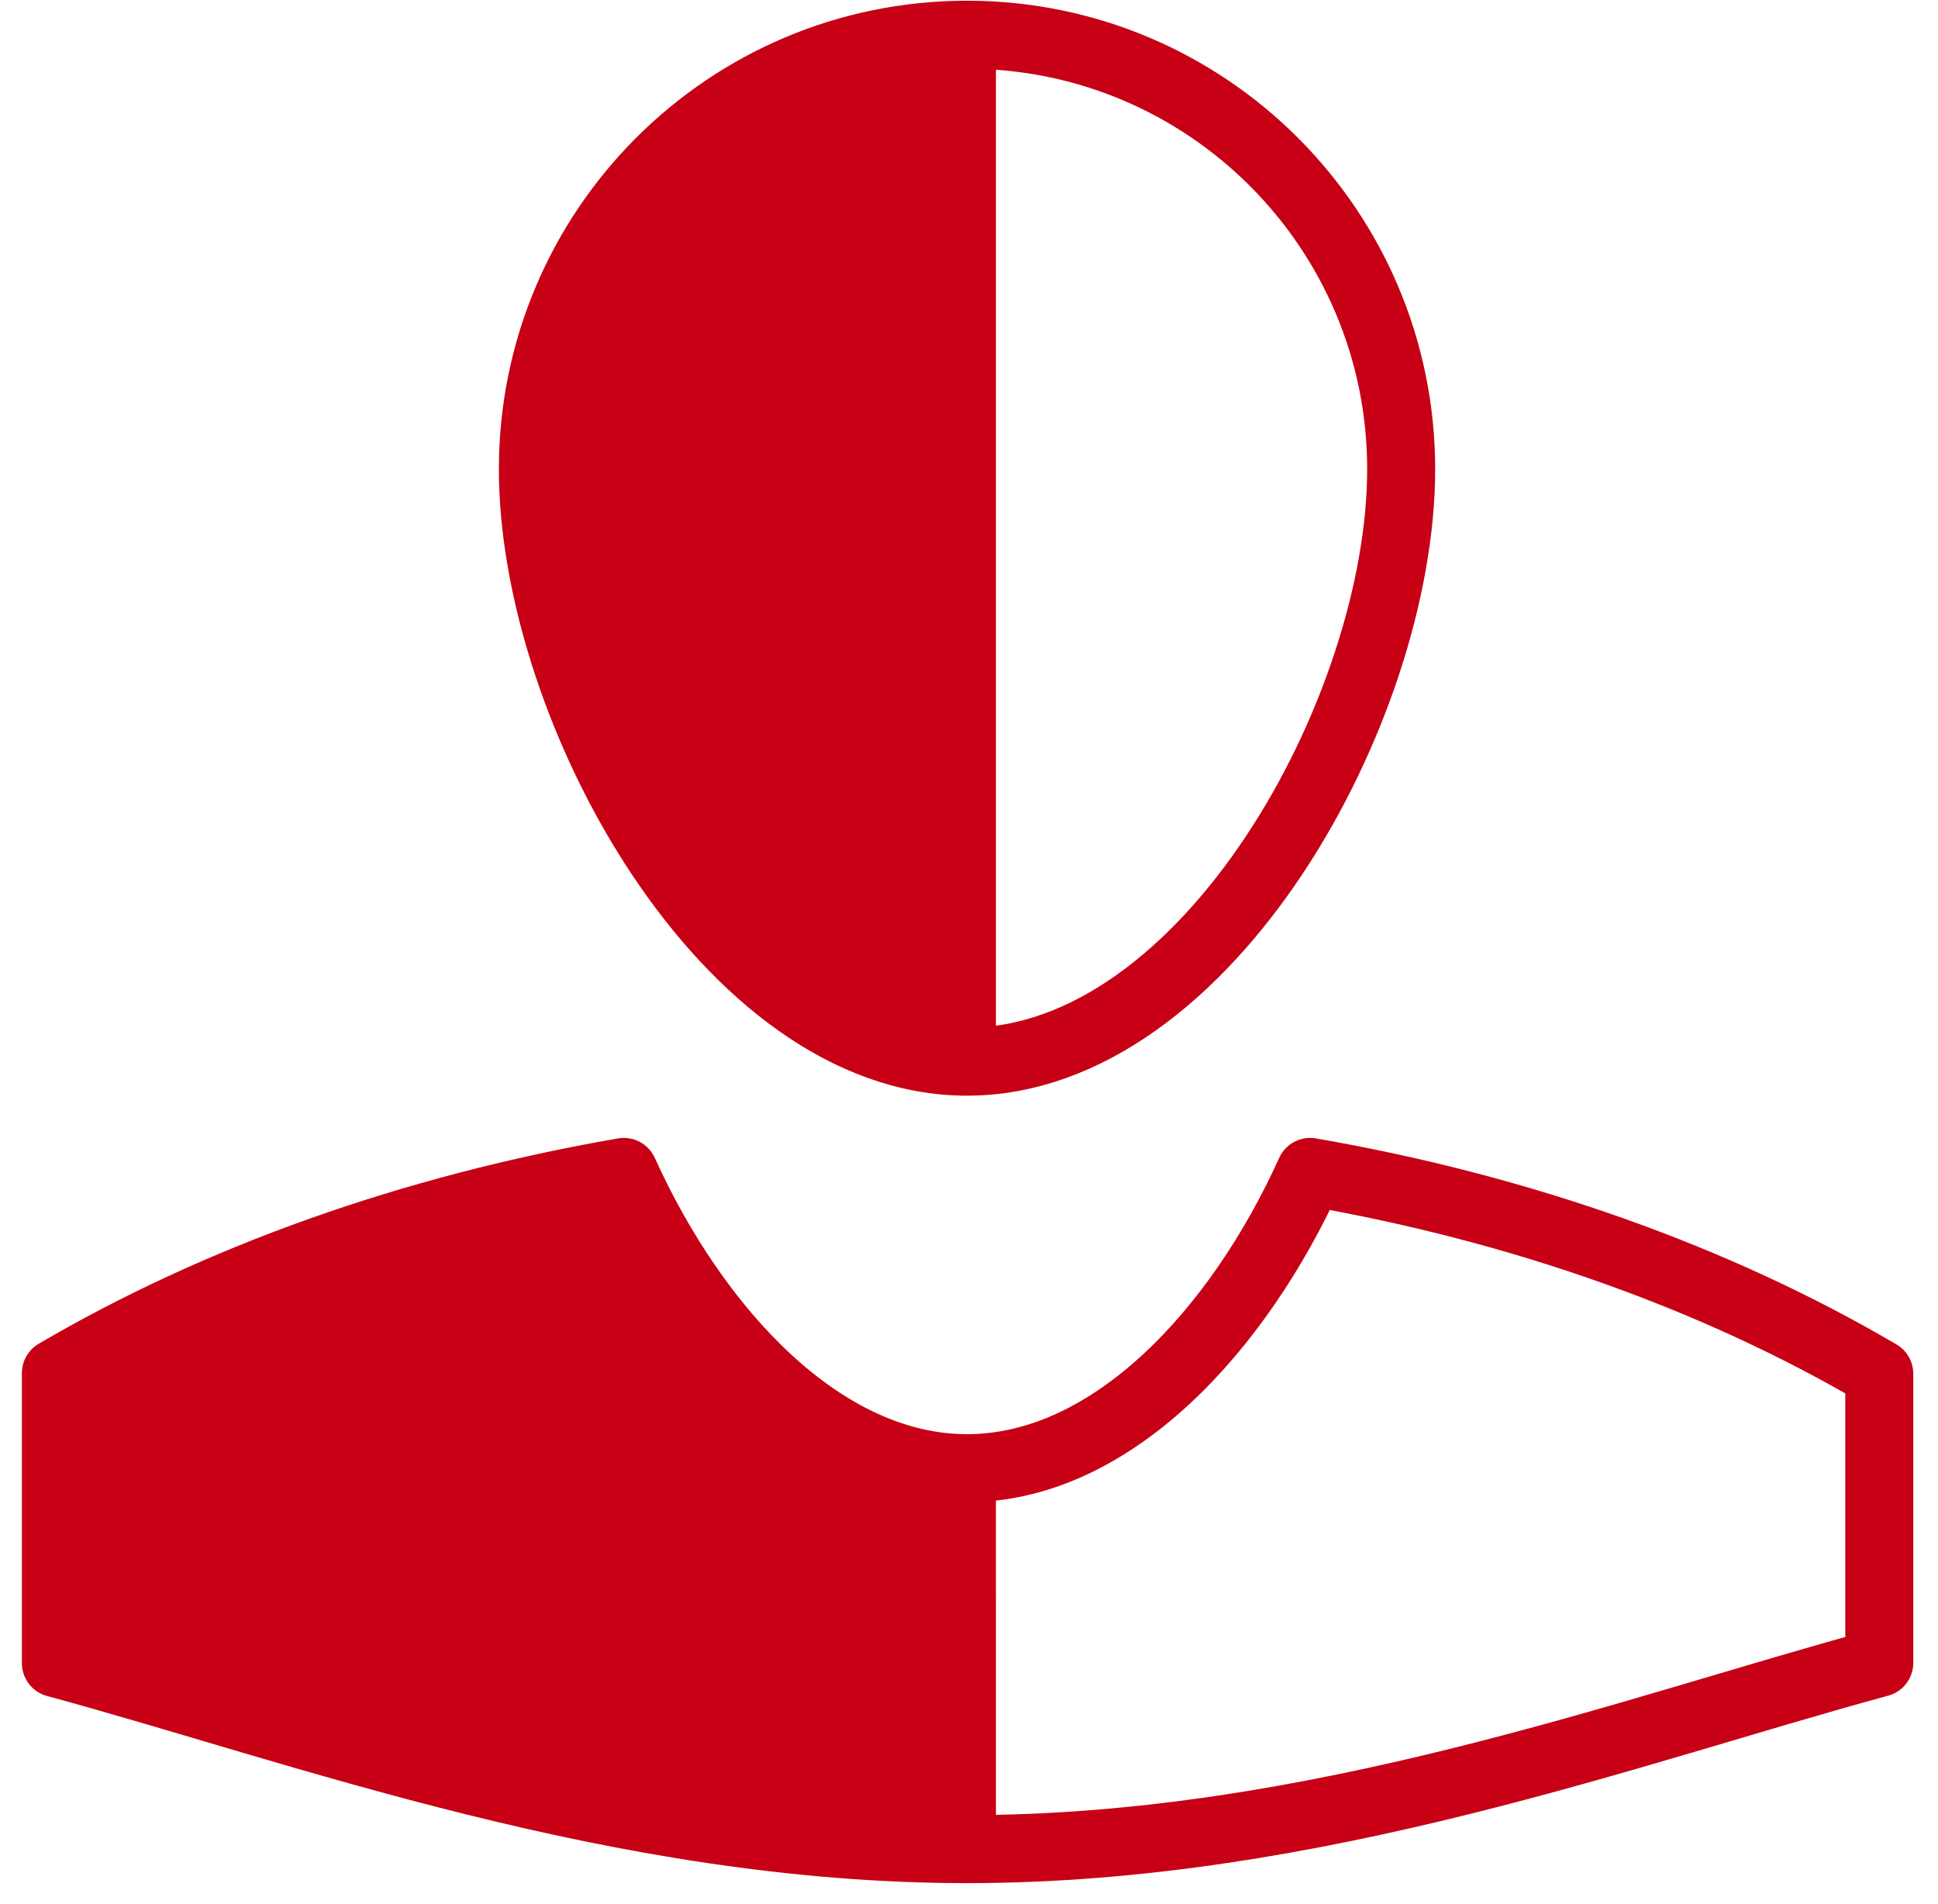
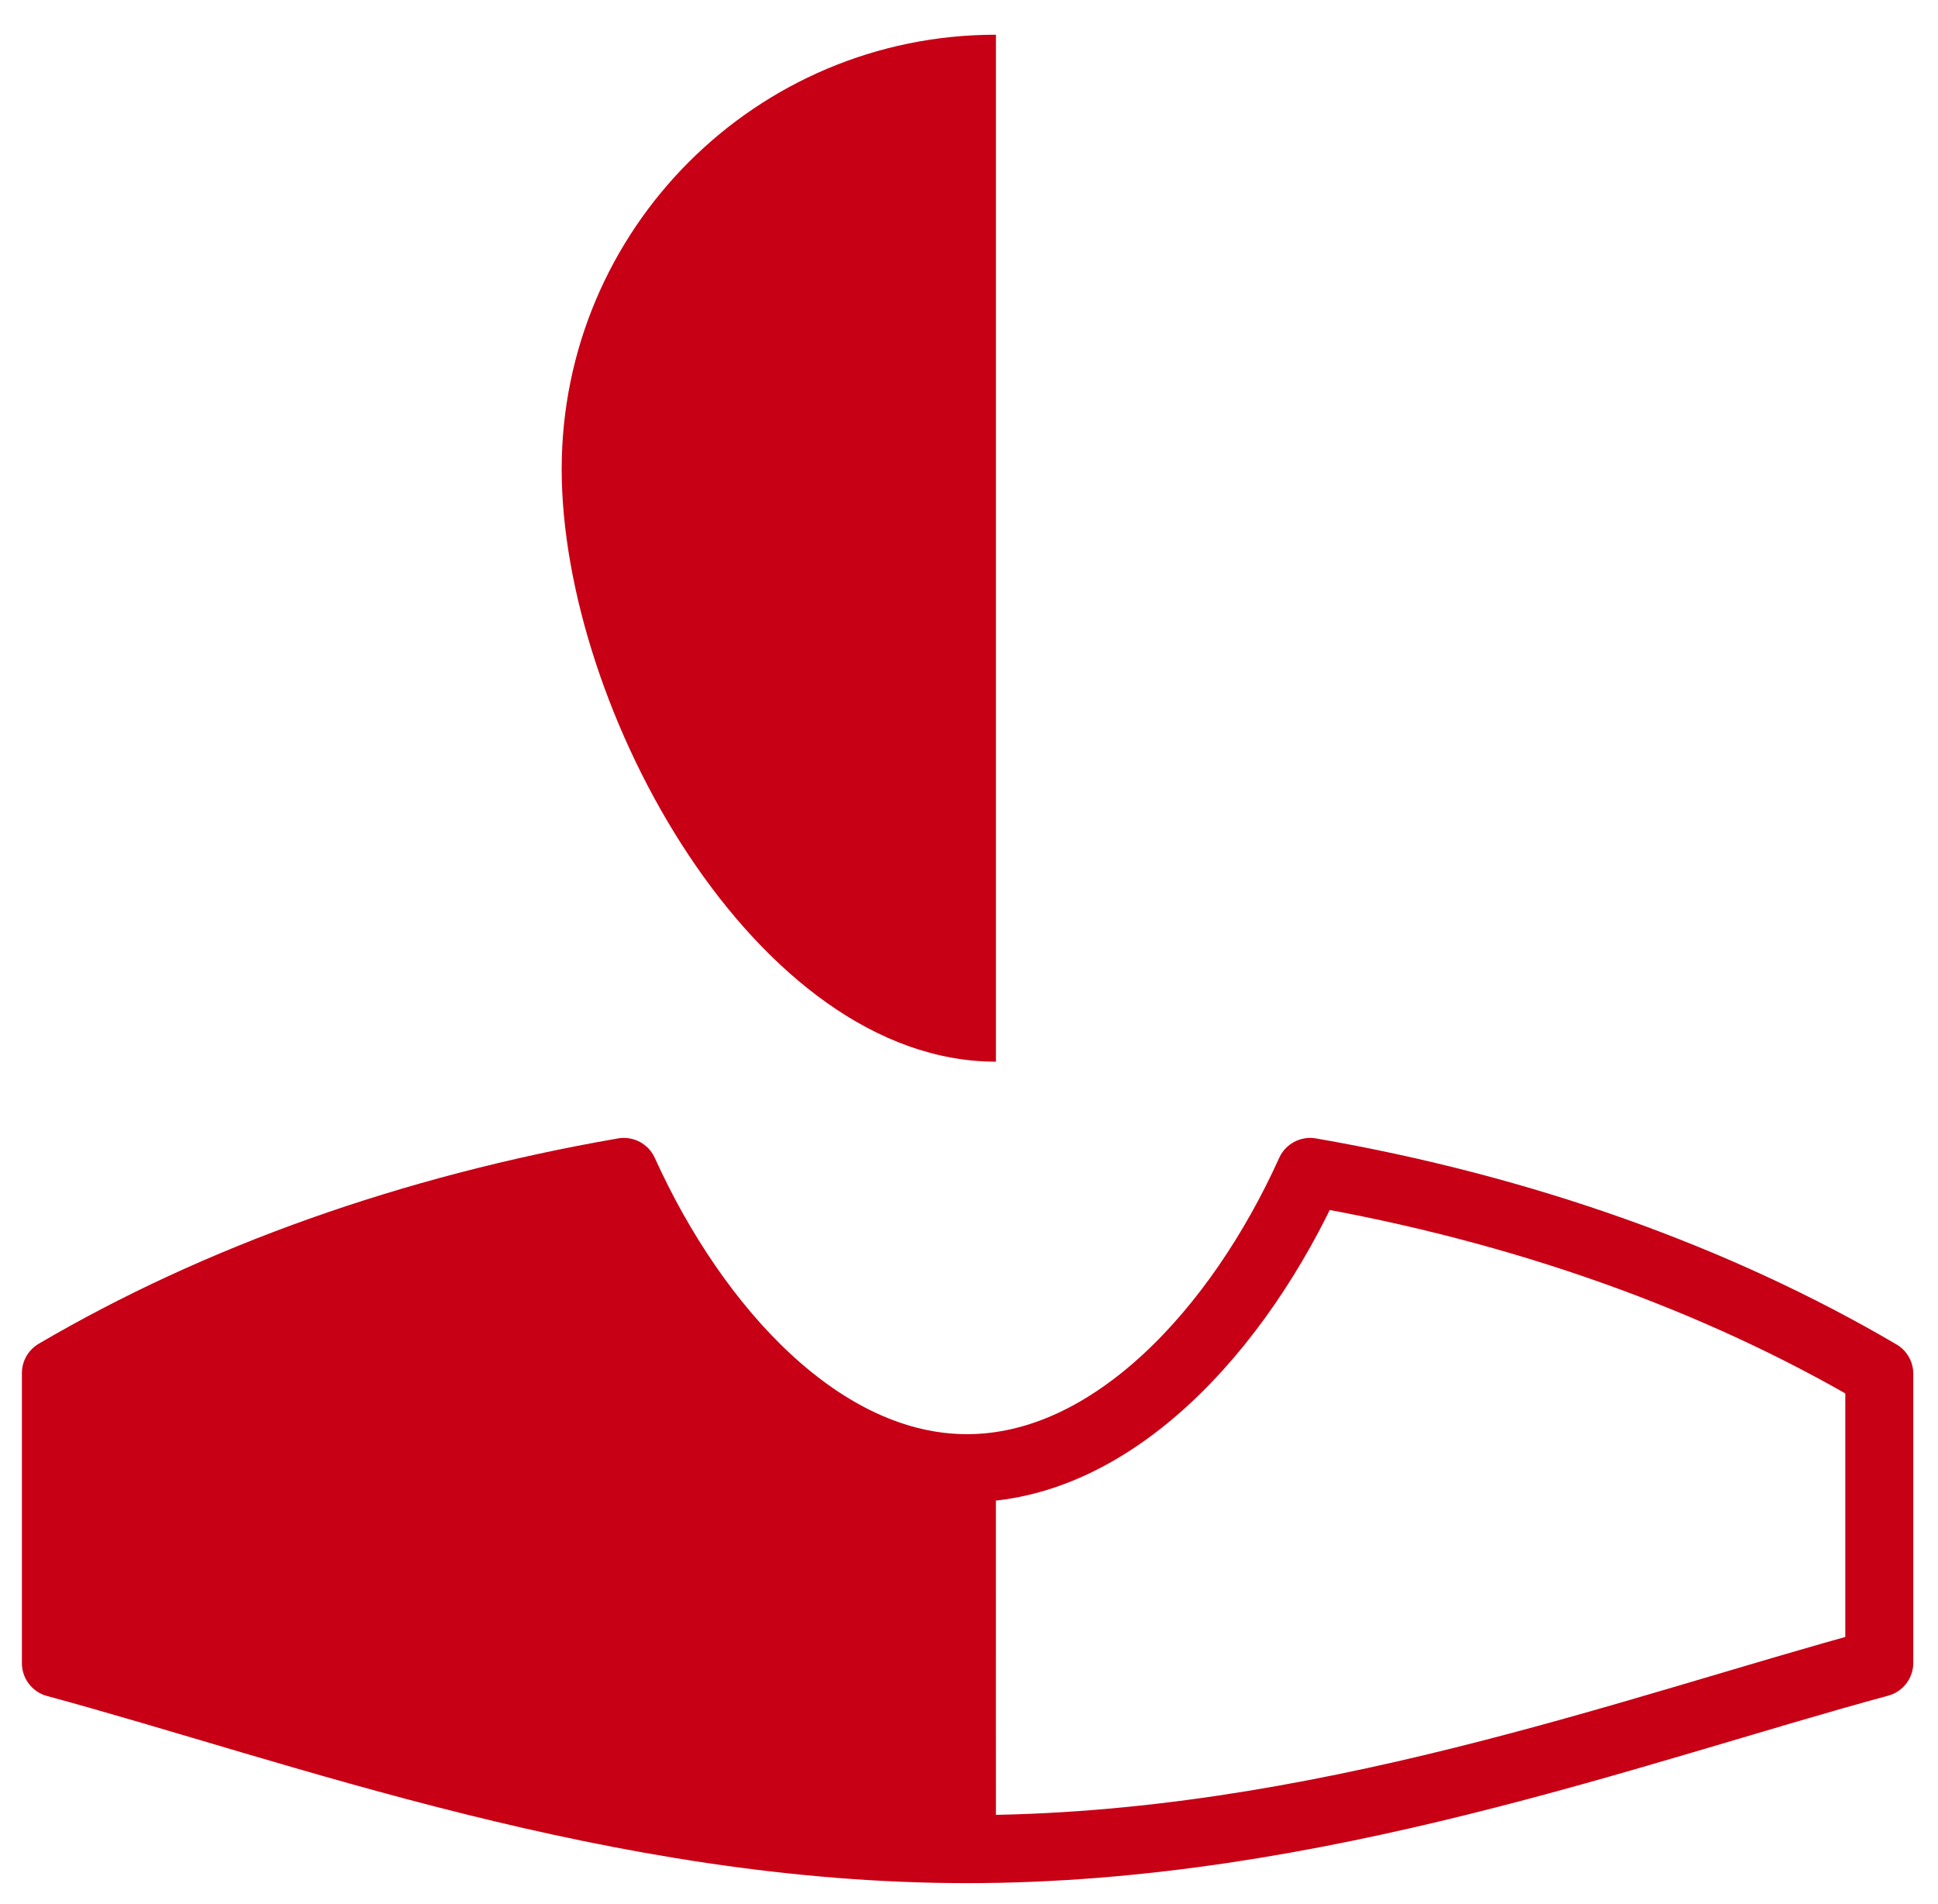
<svg xmlns="http://www.w3.org/2000/svg" width="57px" height="56px" viewBox="0 0 57 56" version="1.1">
  <title>Icon Mitgliedschaft halb</title>
  <desc>Created with Sketch.</desc>
  <g id="Screendesign" stroke="none" stroke-width="1" fill="none" fill-rule="evenodd">
    <g id="Mitgliedschaft-(Desktop)" transform="translate(-778, -1908)">
      <g id="Section" transform="translate(21, 1829)">
        <g id="Icon-Mitgliedschaft-halb" transform="translate(758.459, 80)">
-           <path d="M39.752,12.799 C39.752,19.857 34.035,30.224 26.982,30.224 C19.931,30.224 14.214,19.857 14.214,12.799 C14.214,5.743 19.931,0.021 26.982,0.021 C34.035,0.021 39.752,5.743 39.752,12.799 Z" id="Stroke-252" stroke="#C70015" stroke-width="2" stroke-linecap="round" stroke-linejoin="round" />
          <path d="M37.075,33.466 C34.974,38.116 31.243,42.179 26.983,42.179 C22.721,42.179 18.993,38.114 16.889,33.466 C10.634,34.551 4.937,36.595 0.185,39.383 L0.185,47.914 C7.395,49.865 16.74,53.383 26.983,53.383 C37.238,53.383 46.6,49.86 53.814,47.905 L53.814,39.402 C49.053,36.607 43.345,34.553 37.075,33.466 Z" id="Stroke-253" stroke="#C70015" stroke-width="2" stroke-linecap="round" stroke-linejoin="round" />
          <path d="M11.093,33.466 C17.122,34.511 22.631,36.45 27.279,39.083 L27.832,39.402 L27.832,47.905 C20.618,49.86 11.257,53.383 1.002,53.383 L0.999,53.382 L1,42.179 C1.001,42.179 1.001,42.179 1.002,42.179 C5.262,42.179 8.992,38.116 11.093,33.466 Z M1,0.021 C8.054,0.021 13.771,5.743 13.771,12.799 C13.771,19.857 8.054,30.224 1,30.224 L0.999,30.223 L0.999,0.021 C1,0.021 1,0.021 1,0.021 Z" id="Combined-Shape" fill="#C70015" transform="translate(14.416, 26.702) scale(-1, 1) translate(-14.416, -26.702) " />
        </g>
      </g>
    </g>
  </g>
</svg>